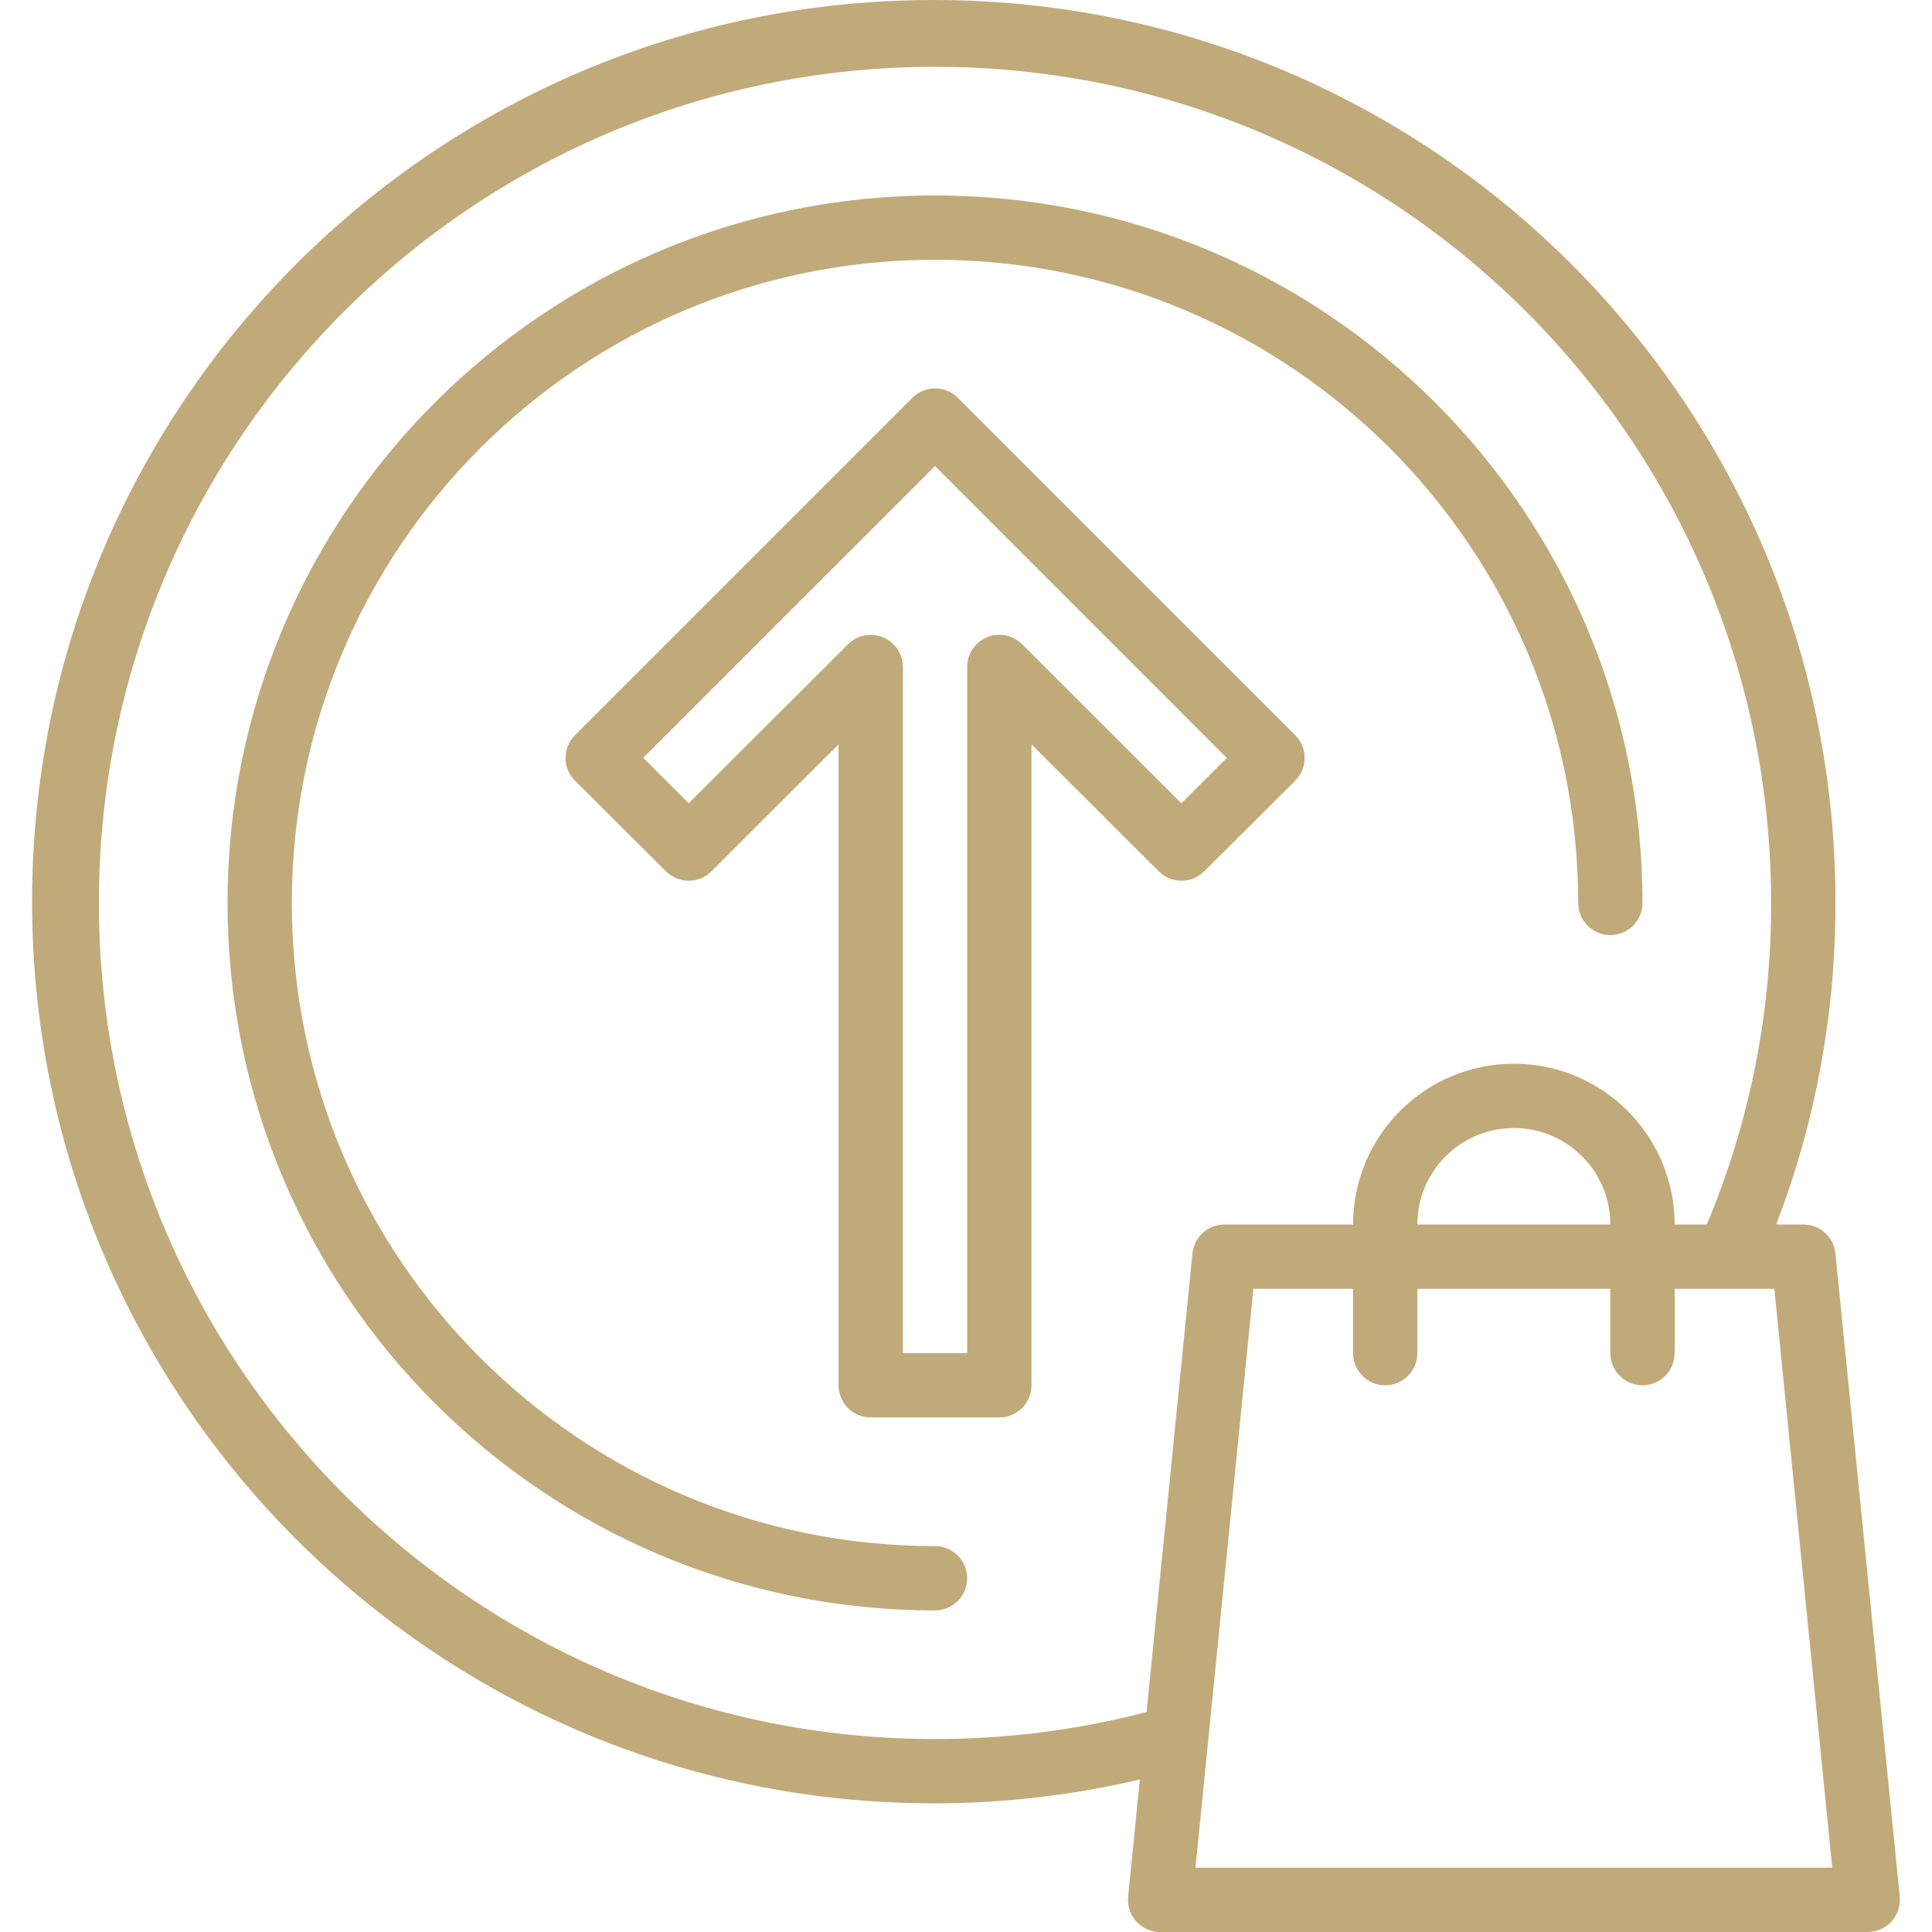
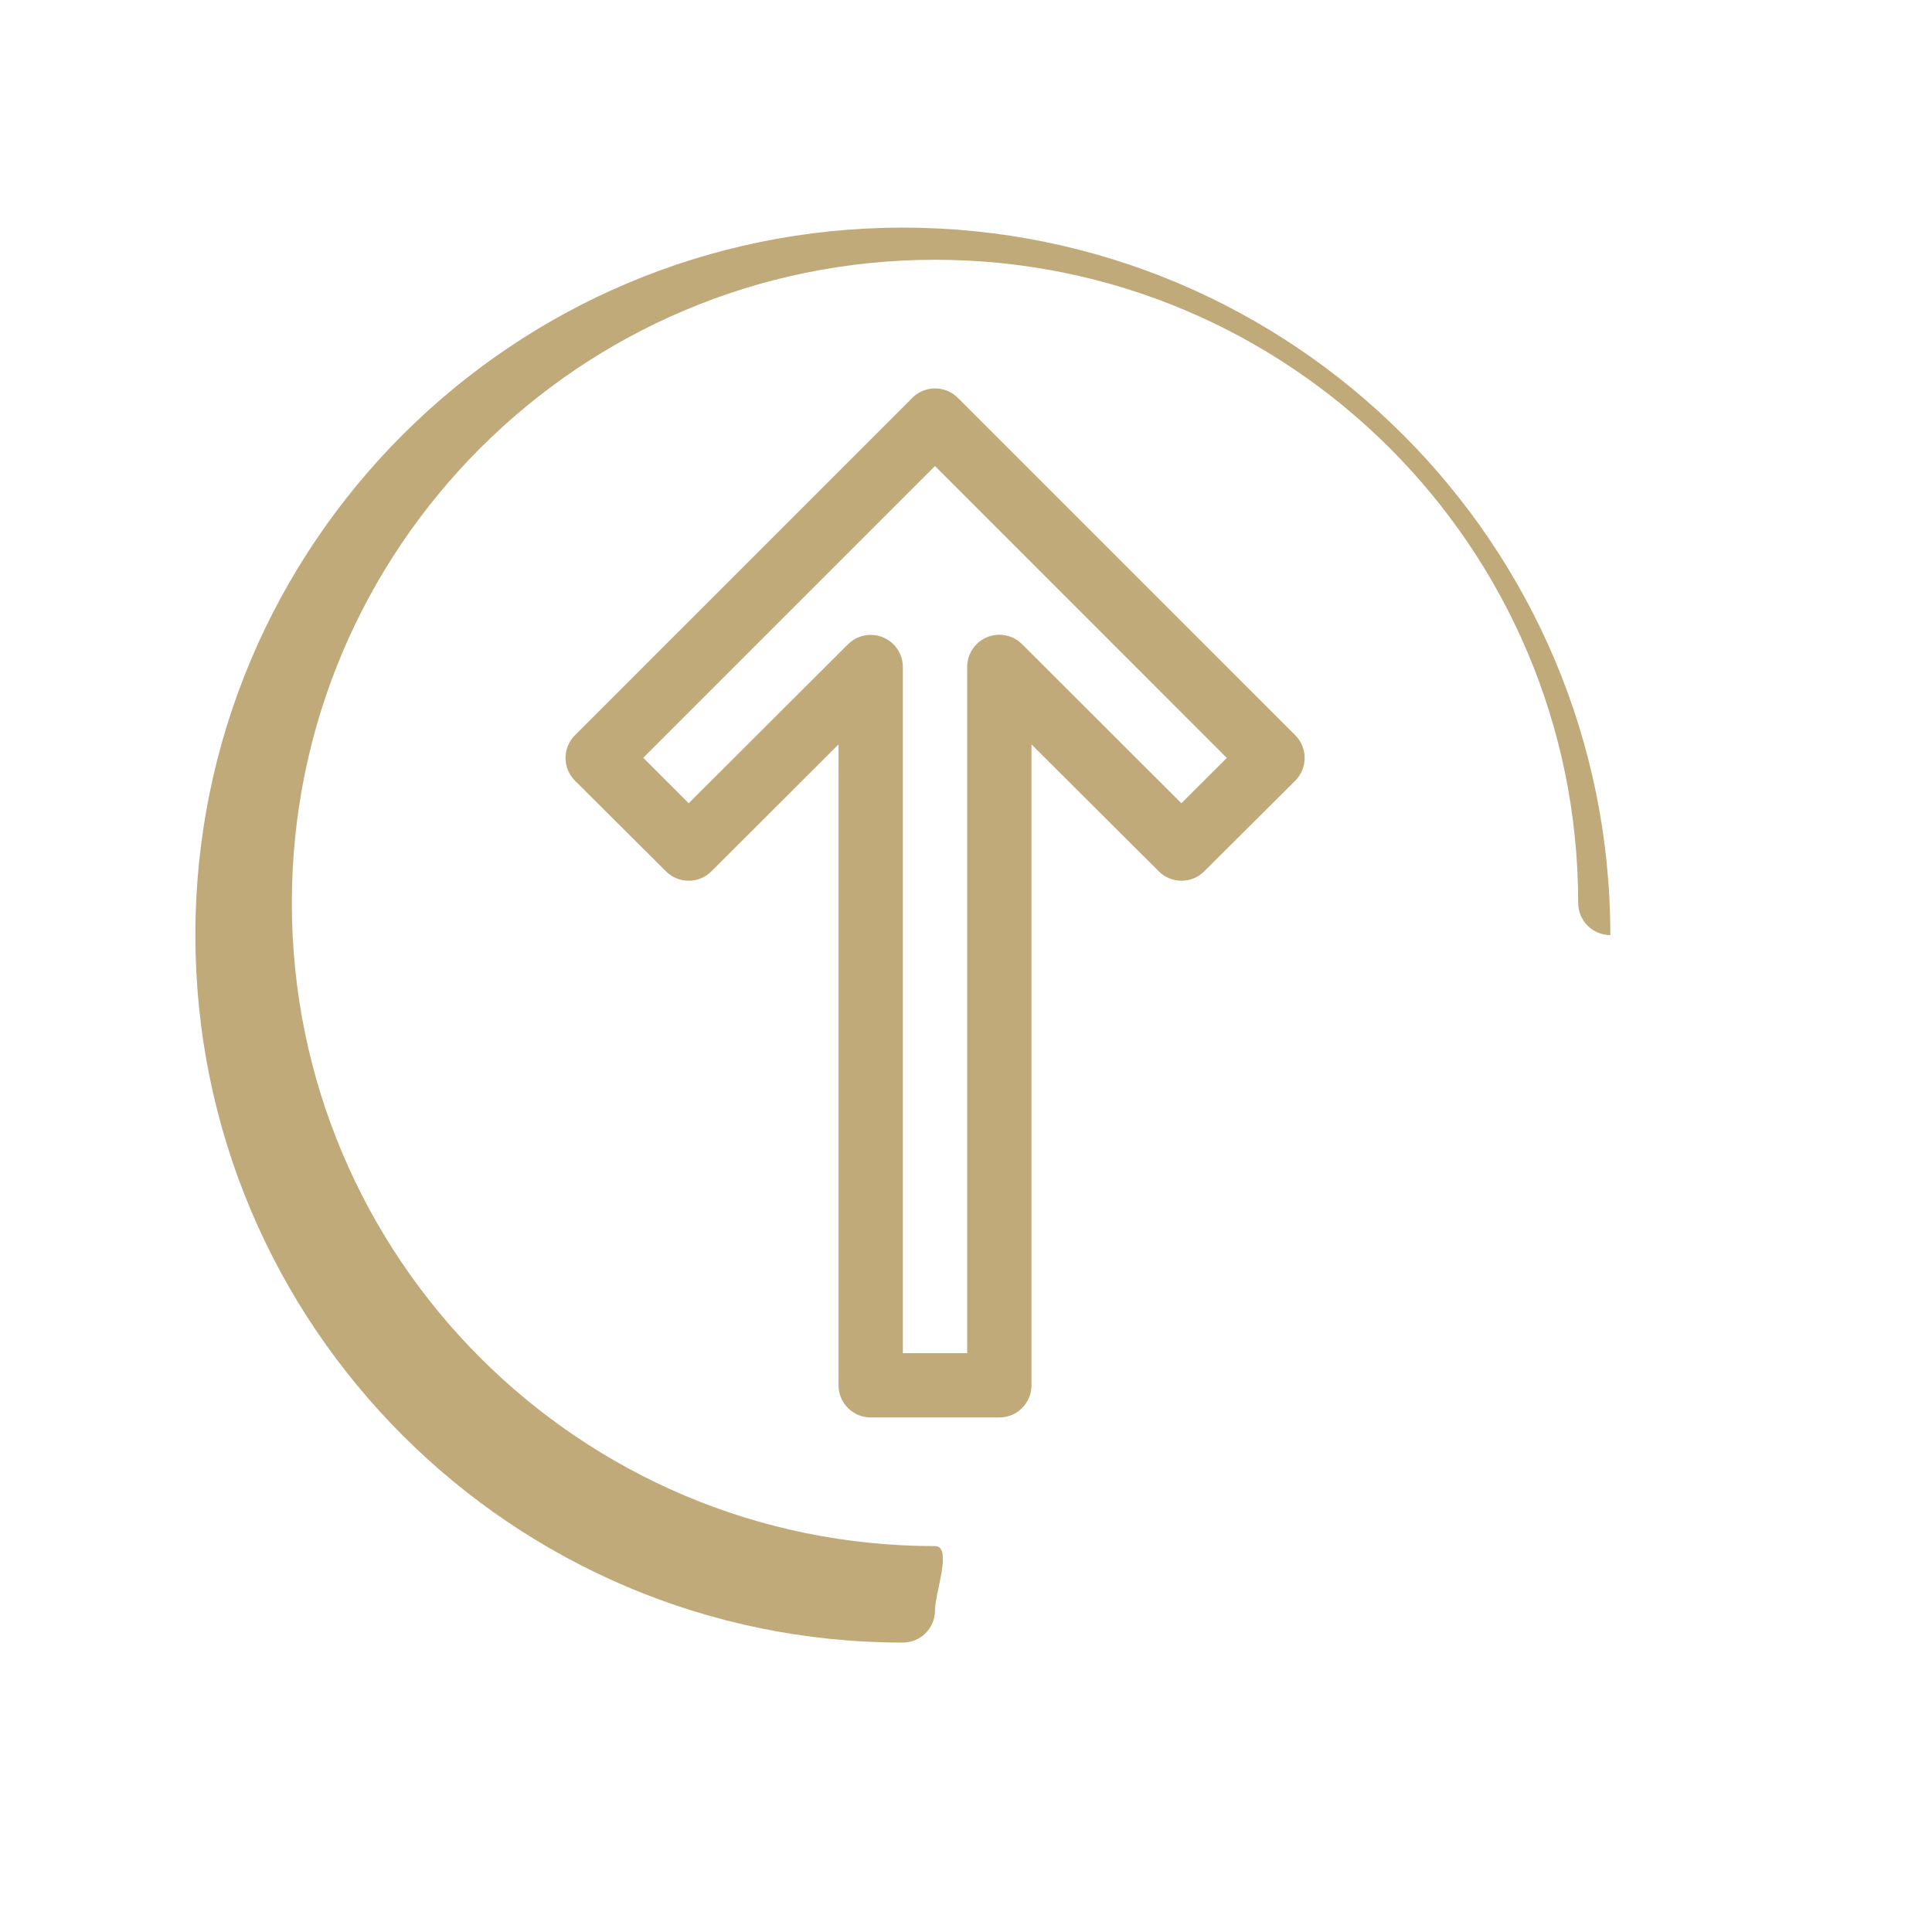
<svg xmlns="http://www.w3.org/2000/svg" version="1.1" width="512" height="512" x="0" y="0" viewBox="0 0 480.624 480.624" style="enable-background:new 0 0 512 512" xml:space="preserve" class="">
  <g>
    <g>
      <g>
        <g>
-           <path d="M472.604,471.824l-16-160c-0.412-4.103-3.876-7.221-8-7.2h-6.736c9.806-25.529,14.802-52.653,14.736-80     C456.776,100.74,356.487,0.172,232.603,0C108.72-0.172,8.152,100.116,7.98,224c-0.172,123.884,100.116,224.451,224,224.623     c17.364,0.024,34.671-1.968,51.575-5.936l-2.912,29.136c-0.442,4.396,2.764,8.318,7.16,8.76c0.266,0.027,0.533,0.04,0.8,0.04h176     c4.418,0.022,8.018-3.542,8.04-7.96C472.645,472.383,472.632,472.103,472.604,471.824z M285.236,425.904     c-17.186,4.472-34.873,6.73-52.632,6.72h0c-114.875,0-208-93.125-208-208s93.125-208,208-208s208,93.125,208,208     c0.069,27.468-5.372,54.671-16,80h-8c0-22.091-17.909-40-40-40c-22.091,0-40,17.909-40,40h-32c-4.109,0-7.549,3.112-7.96,7.2     L285.236,425.904z M400.604,304.624h-48c0-13.255,10.745-24,24-24S400.604,291.369,400.604,304.624z M297.404,464.624l14.4-144     h24.8v16c0,4.418,3.582,8,8,8s8-3.582,8-8v-16h48v16c0,4.418,3.582,8,8,8s8-3.582,8-8v-16h24.8l14.4,144H297.404z" fill="#c1aa7a" data-original="#000000" style="" class="" />
          <path d="M322.204,194.224c0.007-0.007,0.015-0.015,0.022-0.022c3.118-3.13,3.108-8.196-0.022-11.314l-83.928-83.92     c-3.124-3.123-8.188-3.123-11.312,0l-83.92,83.92c-0.007,0.007-0.015,0.015-0.022,0.022c-3.118,3.13-3.108,8.196,0.022,11.314     l22.624,22.536c3.124,3.123,8.188,3.123,11.312,0l31.624-31.576v159.44c0,4.418,3.582,8,8,8h32c4.418,0,8-3.582,8-8v-159.44     l31.664,31.576c3.124,3.123,8.188,3.123,11.312,0L322.204,194.224z M293.884,199.824l-39.632-39.584     c-1.499-1.494-3.529-2.334-5.646-2.334c-4.418-0.001-8.001,3.58-8.002,7.998v170.72h-16v-170.72     c-0.009-2.106-0.848-4.123-2.334-5.614c-3.119-3.129-8.185-3.137-11.314-0.018l-39.632,39.552L160.02,188.52l72.584-72.584     l72.584,72.616L293.884,199.824z" fill="#c1aa7a" data-original="#000000" style="" class="" />
-           <path d="M232.604,384.624c-88.366,0-160-71.634-160-160s71.634-160,160-160s160,71.634,160,160c0,4.418,3.582,8,8,8s8-3.582,8-8     c0-97.202-78.798-176-176-176s-176,78.798-176,176s78.798,176,176,176c4.418,0,8-3.582,8-8S237.022,384.624,232.604,384.624z" fill="#c1aa7a" data-original="#000000" style="" class="" />
+           <path d="M232.604,384.624c-88.366,0-160-71.634-160-160s71.634-160,160-160s160,71.634,160,160c0,4.418,3.582,8,8,8c0-97.202-78.798-176-176-176s-176,78.798-176,176s78.798,176,176,176c4.418,0,8-3.582,8-8S237.022,384.624,232.604,384.624z" fill="#c1aa7a" data-original="#000000" style="" class="" />
        </g>
      </g>
    </g>
    <g>
</g>
    <g>
</g>
    <g>
</g>
    <g>
</g>
    <g>
</g>
    <g>
</g>
    <g>
</g>
    <g>
</g>
    <g>
</g>
    <g>
</g>
    <g>
</g>
    <g>
</g>
    <g>
</g>
    <g>
</g>
    <g>
</g>
  </g>
</svg>